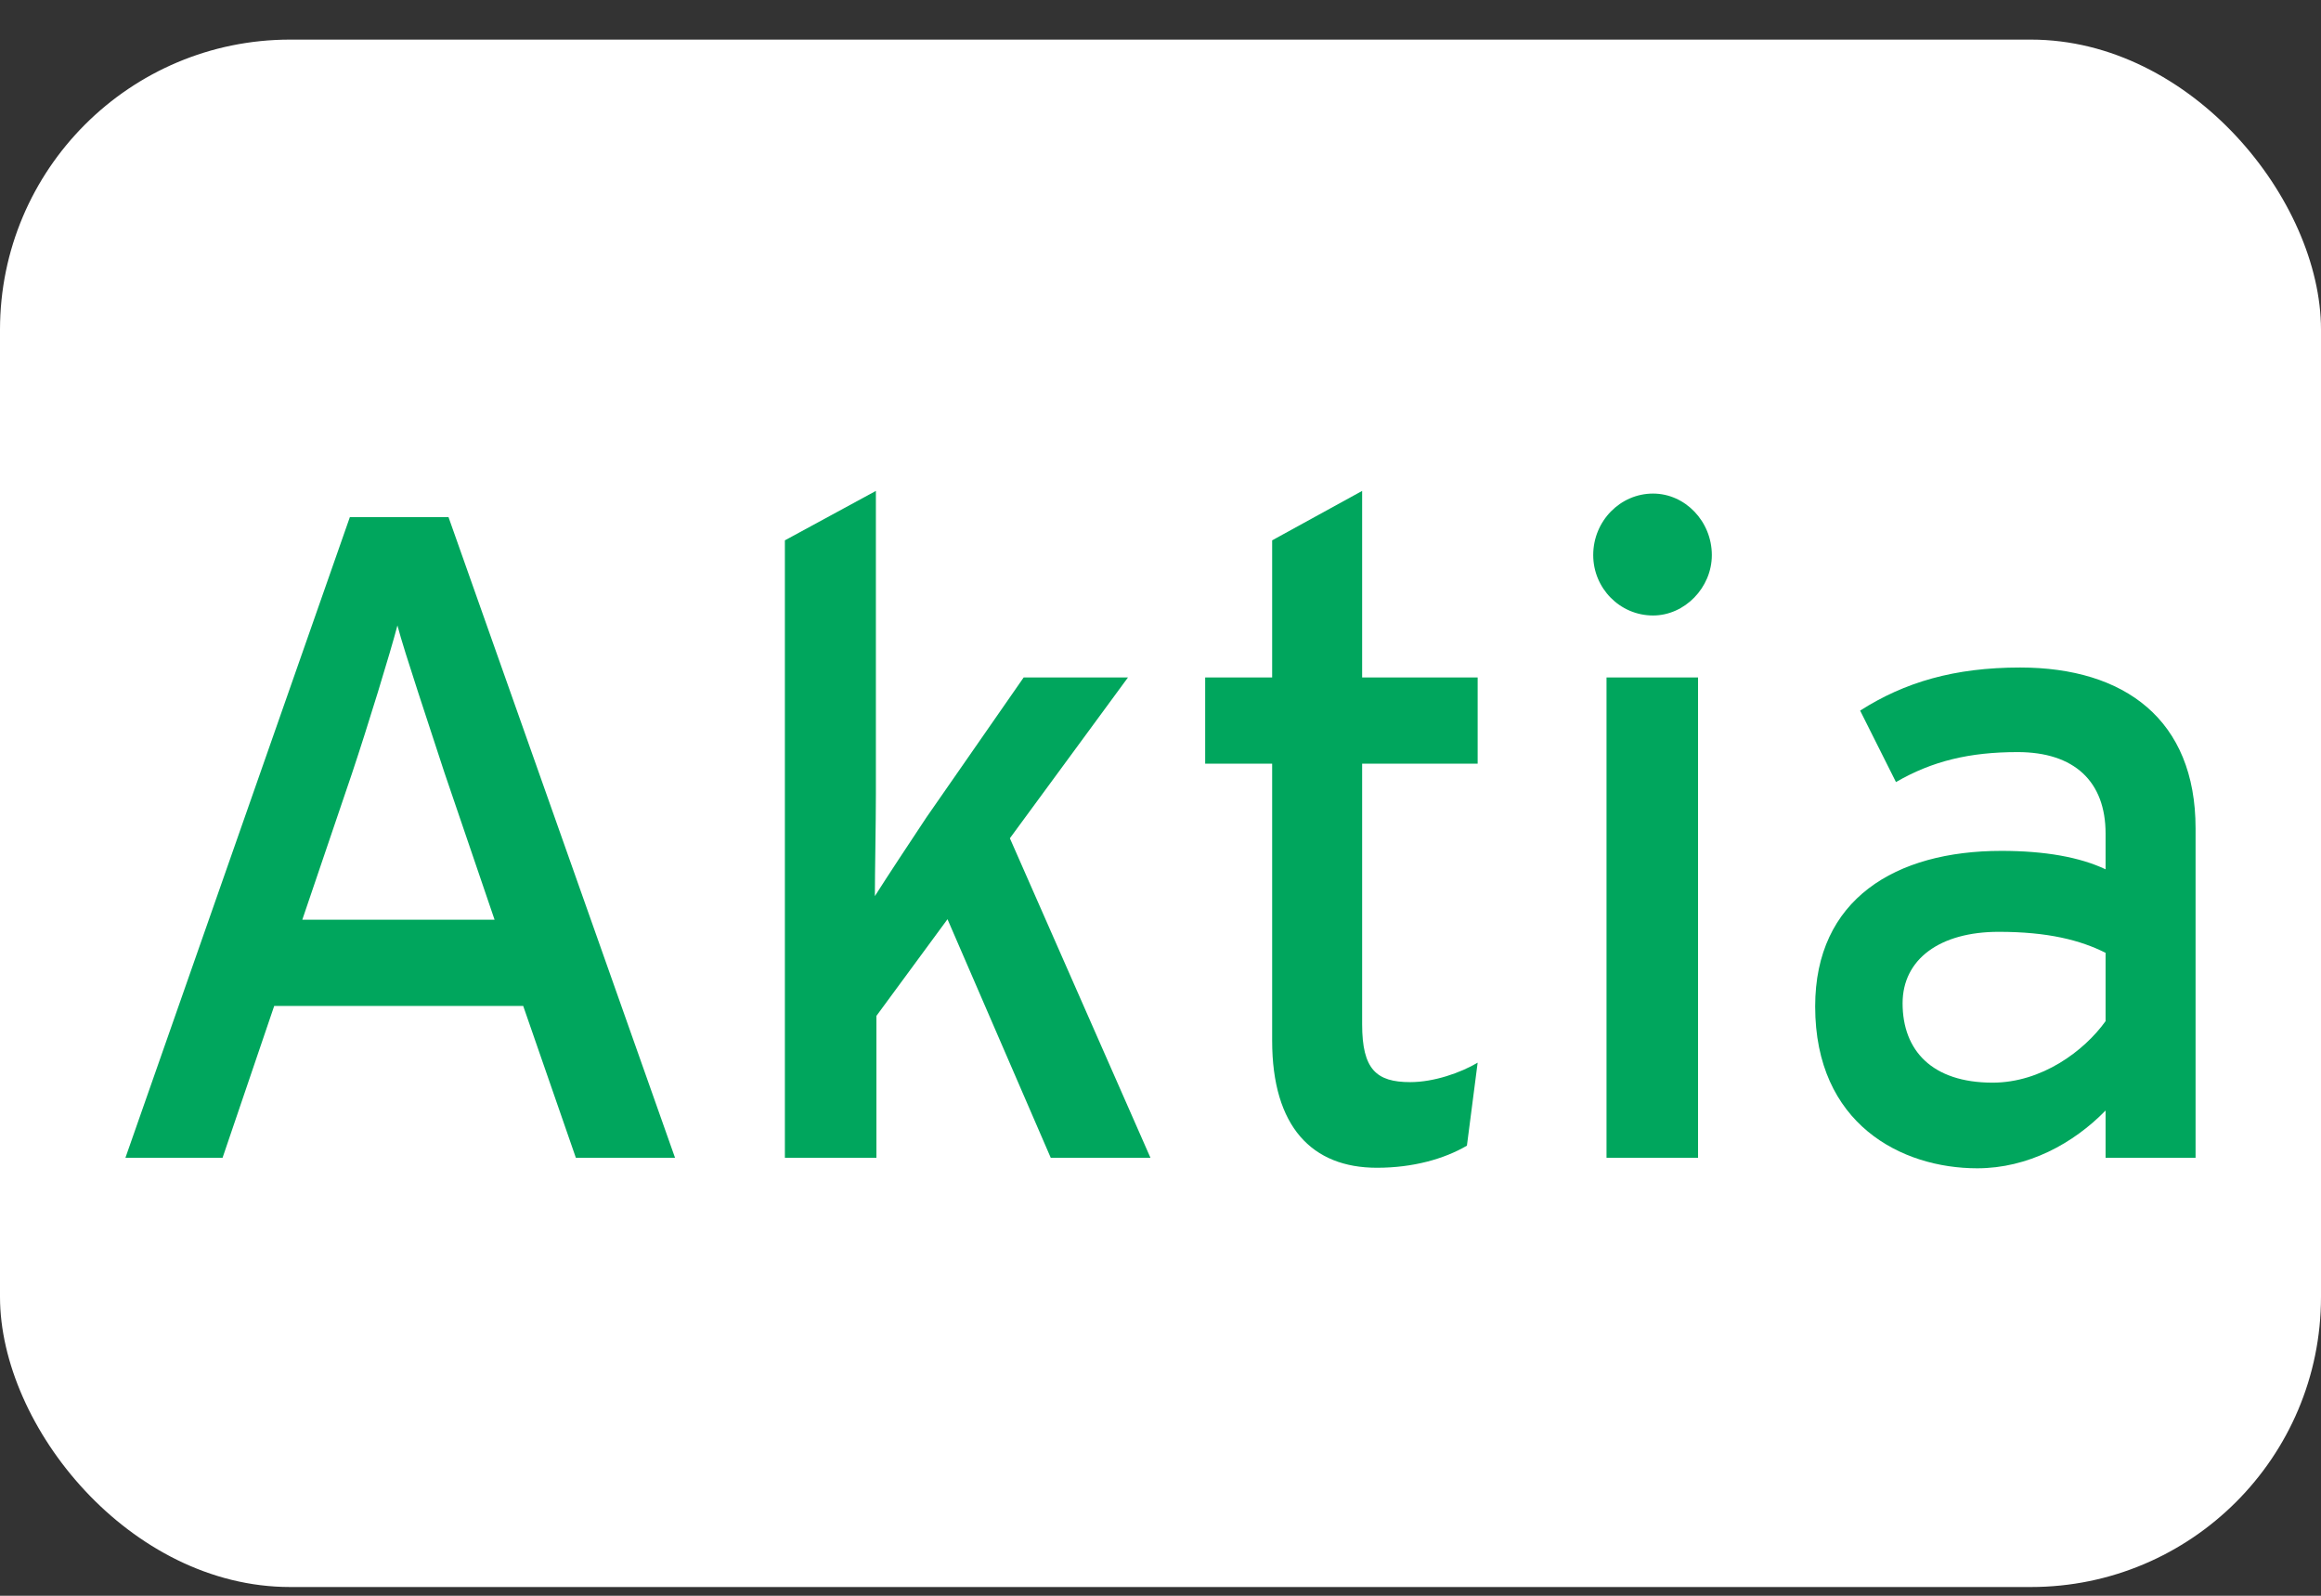
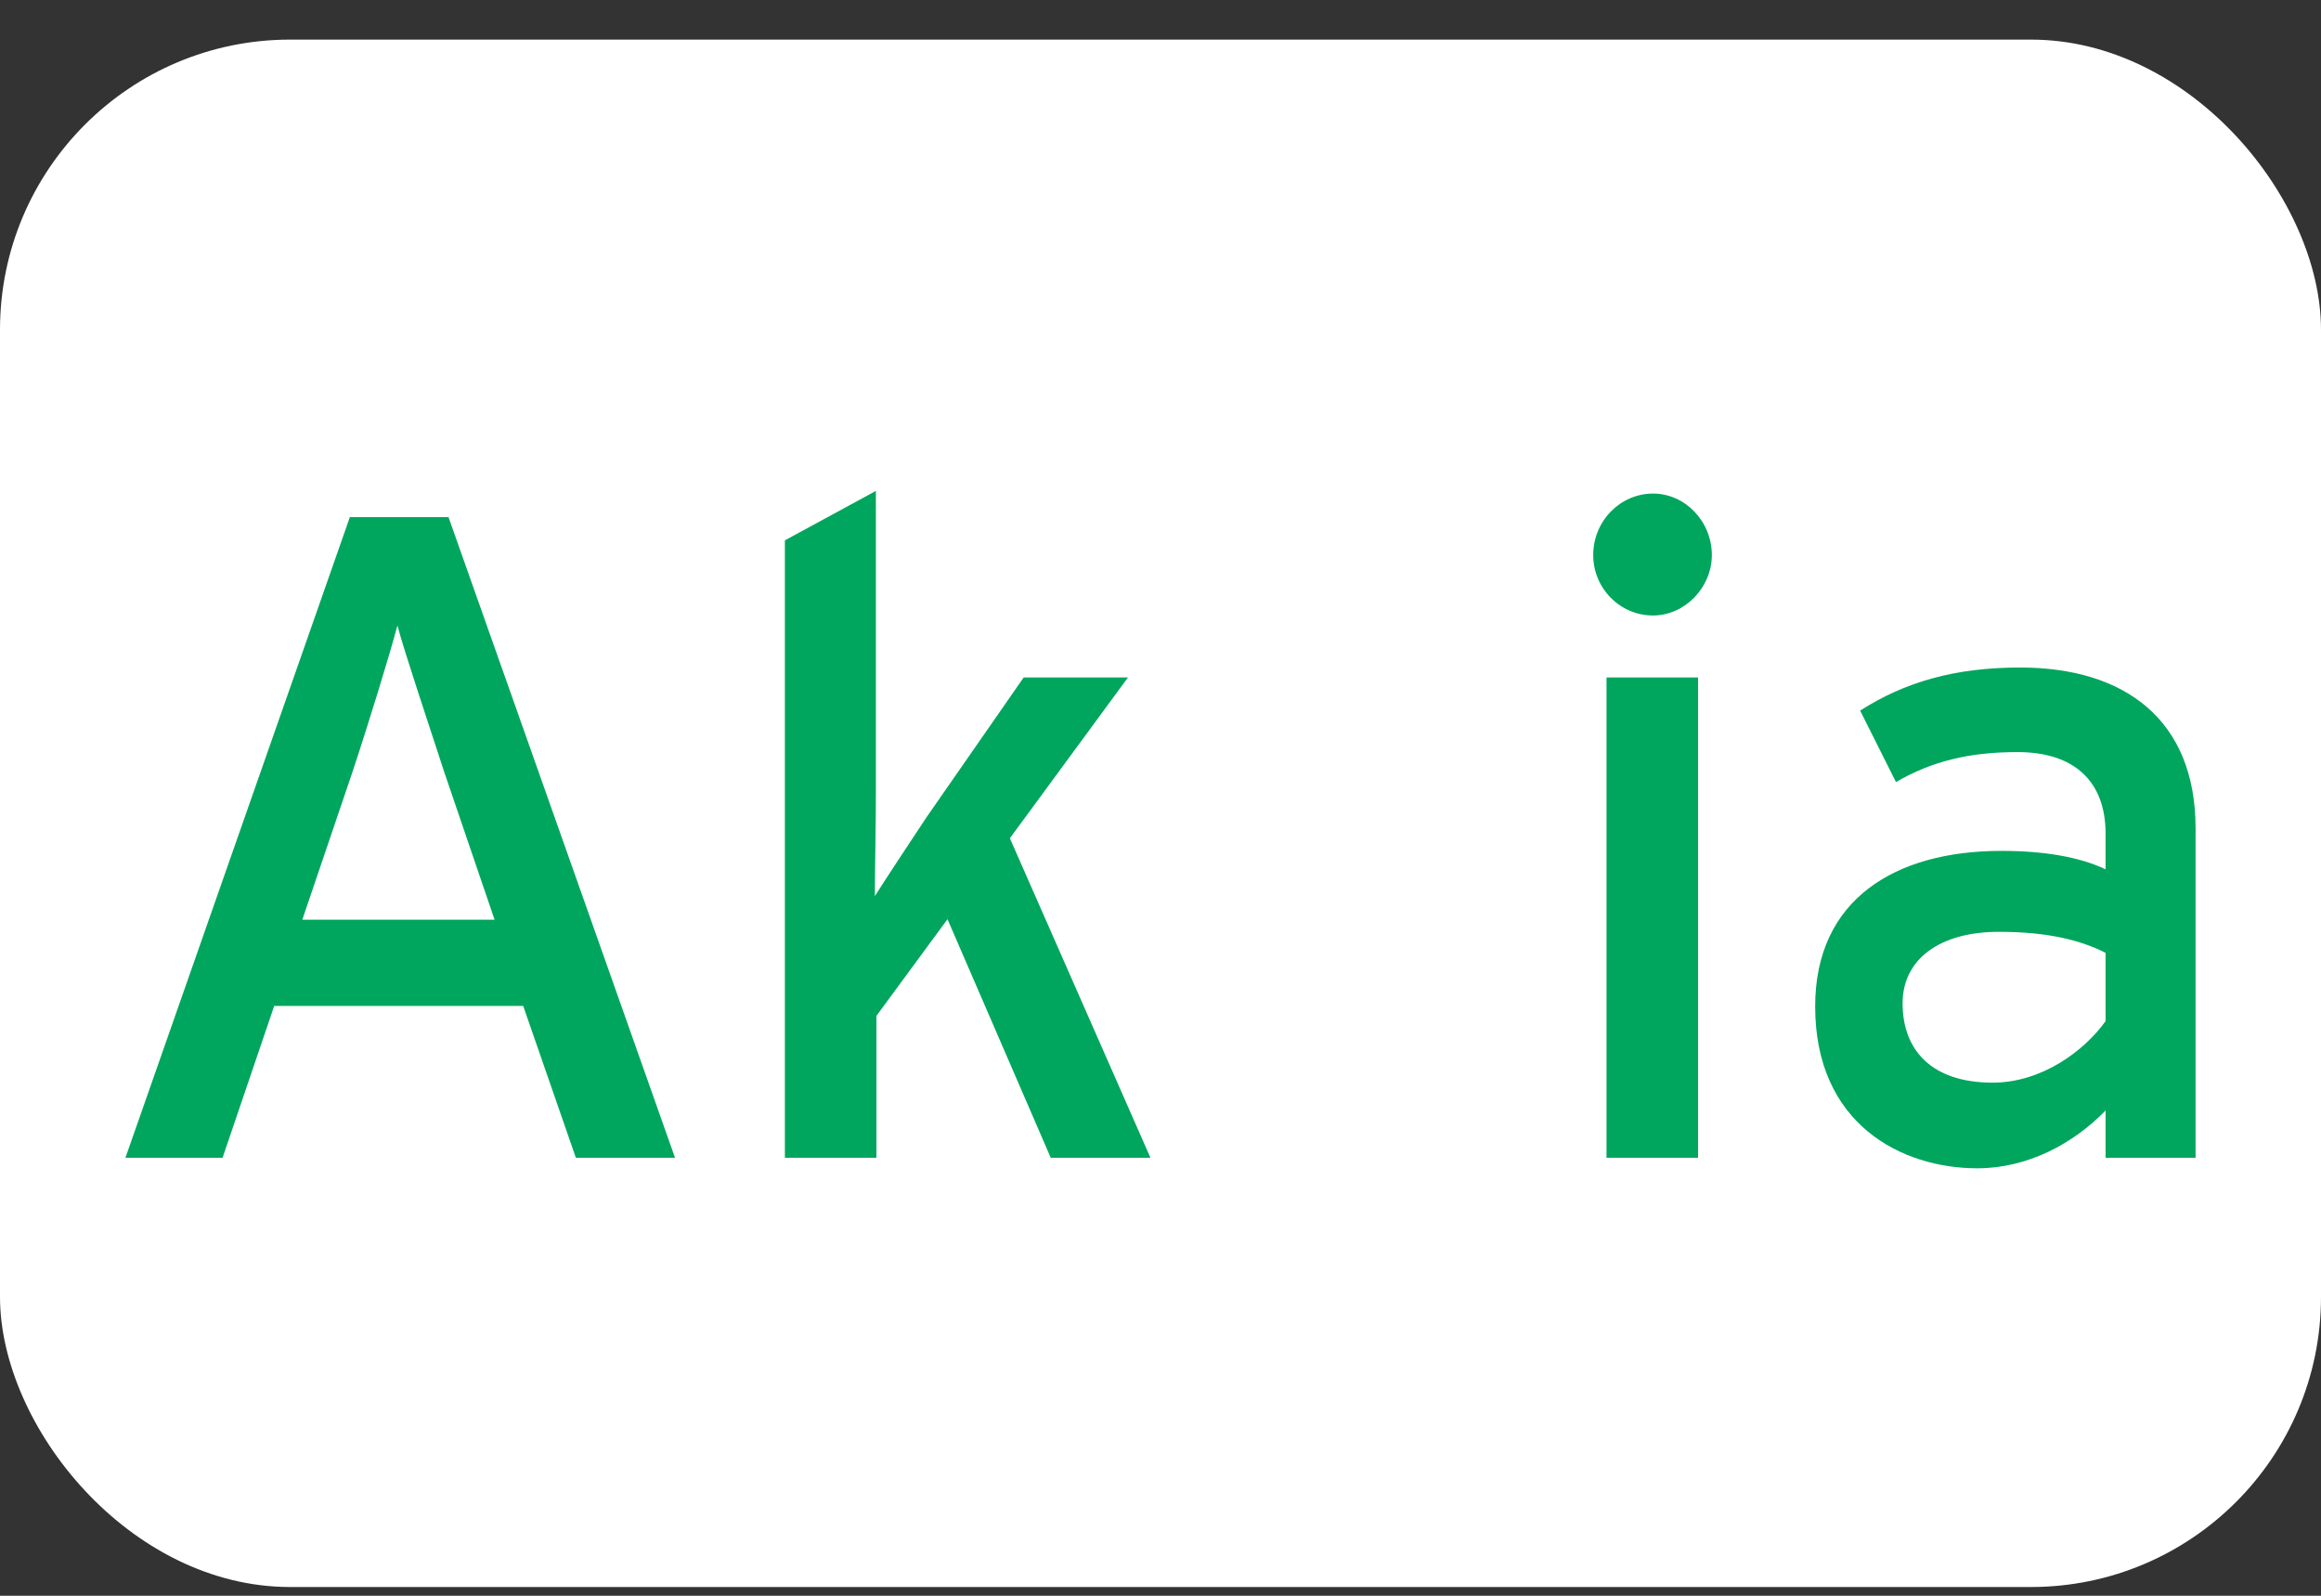
<svg xmlns="http://www.w3.org/2000/svg" fill="none" height="33" viewBox="0 0 48 33" width="48">
  <rect x="0" y="0" width="48" height="33" fill="#333333" stroke="none" />
  <g clip-path="url(#clip0_2834_120124)">
    <path d="M48 0.819H0V32.819H48V0.819Z" fill="white" />
    <path clip-rule="evenodd" d="M13.96 23.942L9.276 10.695H7.235L2.594 23.942H4.603L5.671 20.802H10.82L11.909 23.942H13.96ZM10.228 19.019H6.252L7.278 15.998C7.605 15.02 8.071 13.499 8.219 12.934C8.367 13.499 8.885 15.031 9.191 15.977L10.228 19.019Z" fill="#00A65D" fill-rule="evenodd" />
    <path d="M23.792 23.942L20.885 17.335L23.327 14.01H21.17L19.161 16.901C18.844 17.379 18.347 18.129 18.093 18.531C18.093 18.042 18.114 17.02 18.114 16.412V10.152L16.232 11.174V23.942H18.125V21.008L19.595 19.009L21.73 23.942H23.792Z" fill="#00A65D" />
-     <path d="M30.559 21.976C30.21 22.182 29.661 22.378 29.164 22.378C28.466 22.378 28.17 22.117 28.17 21.182V15.792H30.559V14.01H28.17V10.152L26.309 11.174V14.01H24.924V15.792H26.309V21.519C26.309 23.301 27.134 24.149 28.476 24.149C29.227 24.149 29.872 23.964 30.337 23.692L30.559 21.976Z" fill="#00A65D" />
    <path clip-rule="evenodd" d="M35.402 11.479C35.402 10.783 34.852 10.207 34.186 10.207C33.51 10.207 32.949 10.772 32.949 11.479C32.949 12.163 33.499 12.728 34.186 12.728C34.842 12.728 35.402 12.152 35.402 11.479ZM35.117 23.943V14.01H33.224V23.943H35.117Z" fill="#00A65D" fill-rule="evenodd" />
    <path clip-rule="evenodd" d="M45.406 23.942V17.129C45.406 14.88 43.936 13.804 41.779 13.804C40.415 13.804 39.389 14.108 38.469 14.695L39.21 16.173C39.96 15.738 40.732 15.553 41.726 15.553C42.9 15.553 43.545 16.162 43.545 17.238V17.977C43.016 17.727 42.297 17.596 41.388 17.596C39.199 17.596 37.539 18.596 37.539 20.813C37.539 23.247 39.326 24.16 40.891 24.16C41.938 24.16 42.879 23.649 43.545 22.965V23.942H45.406ZM43.545 21.117C43.101 21.736 42.223 22.389 41.208 22.389C39.96 22.389 39.347 21.726 39.347 20.748C39.347 19.835 40.119 19.27 41.335 19.27C42.36 19.27 43.026 19.444 43.545 19.704V21.117Z" fill="#00A65D" fill-rule="evenodd" />
  </g>
  <defs>
    <clipPath id="clip0_2834_120124">
      <rect fill="white" height="32" rx="6" width="48" y="0.819" />
    </clipPath>
  </defs>
</svg>